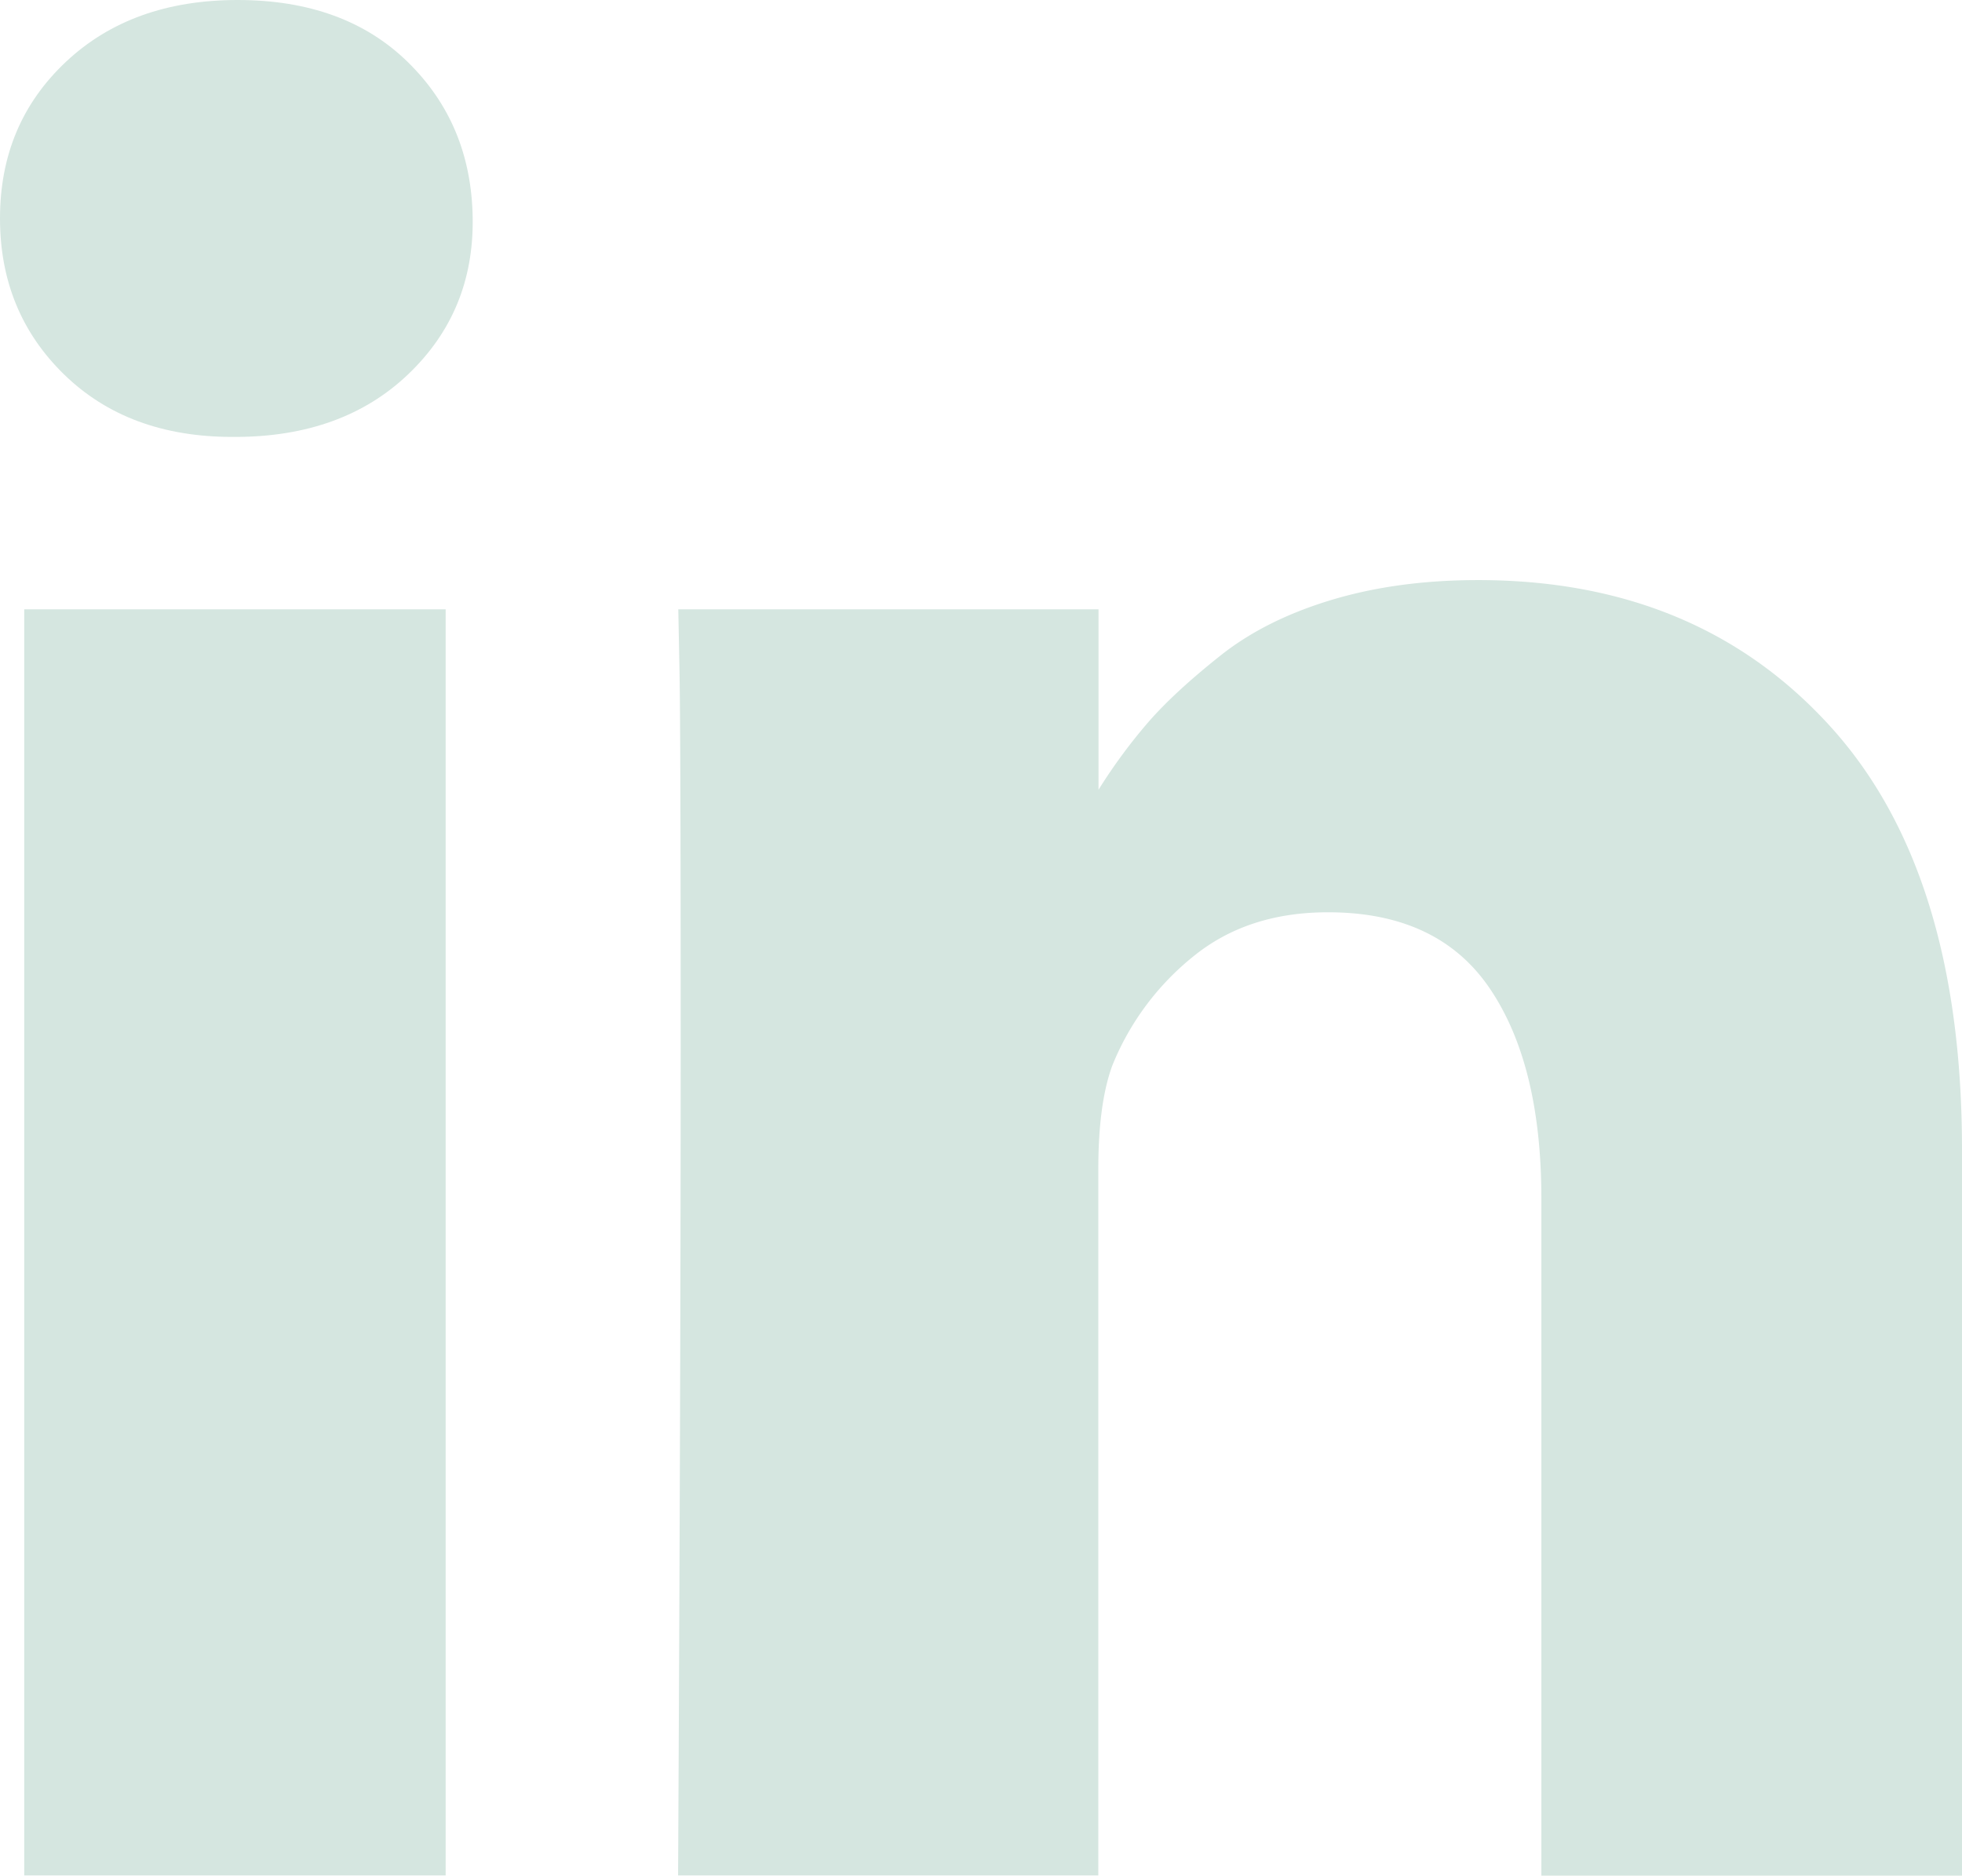
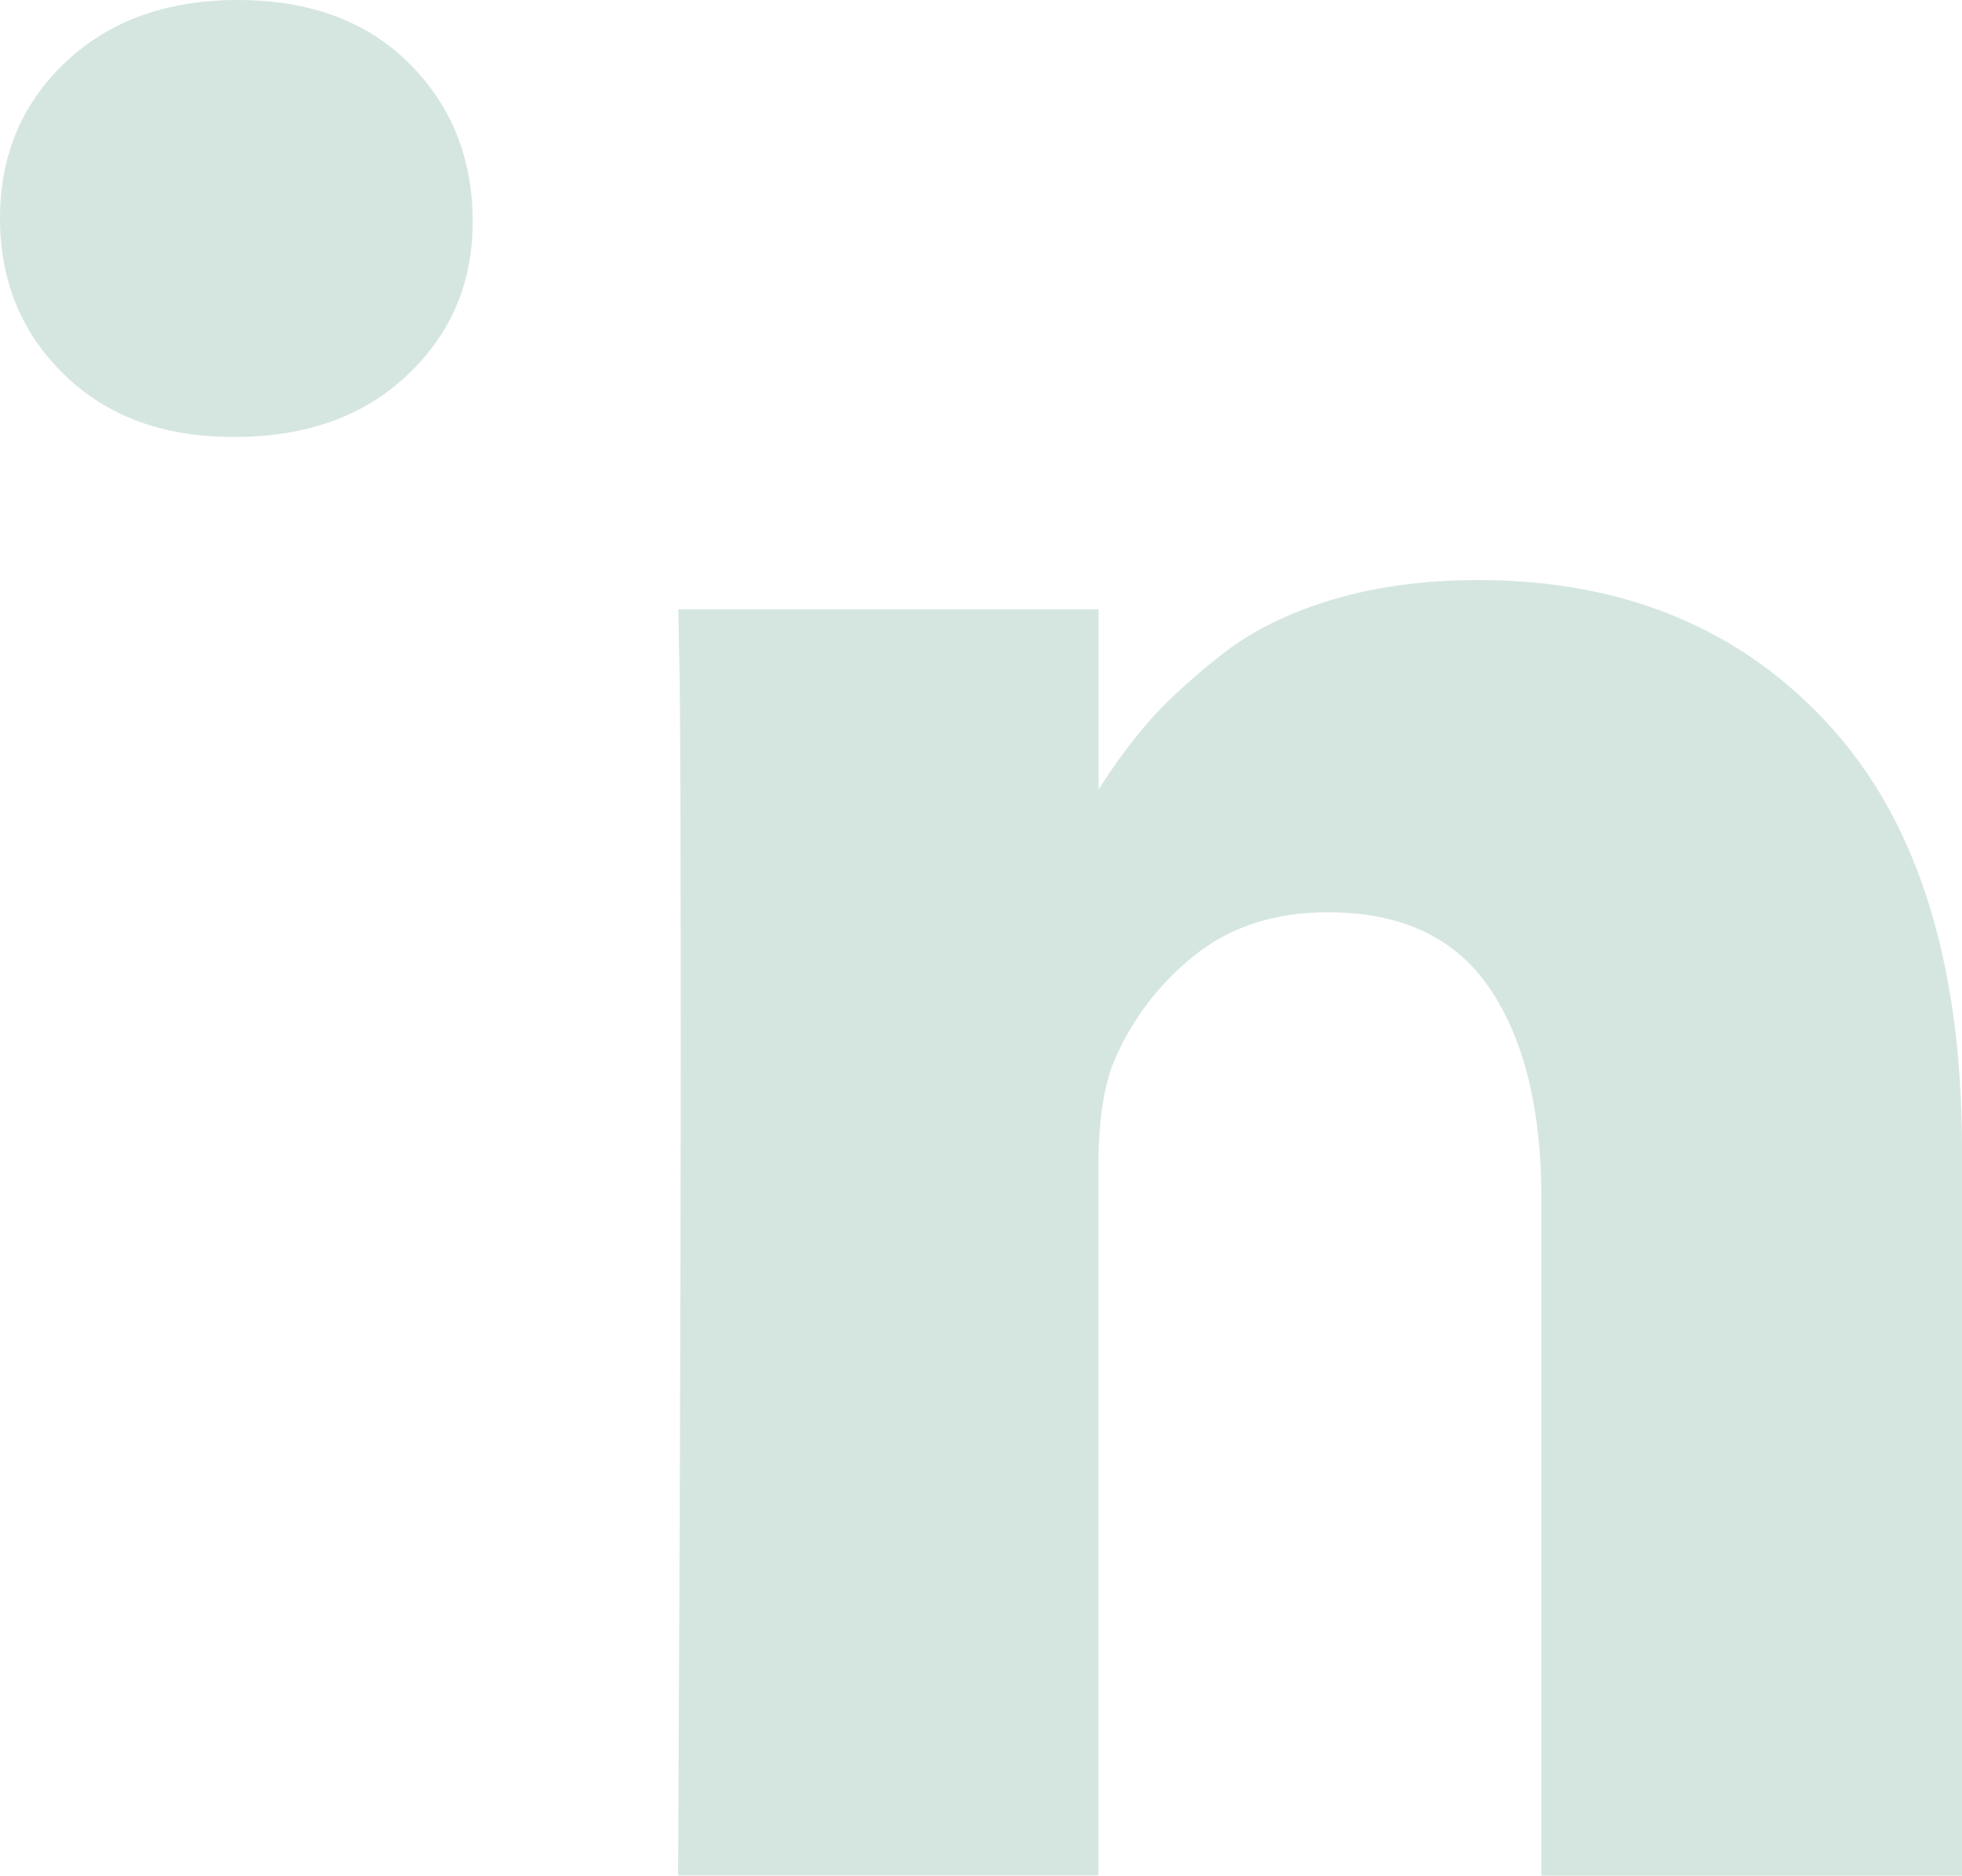
<svg xmlns="http://www.w3.org/2000/svg" viewBox="0 0 980 936.7">
  <defs>
    <style>.cls-1{fill:#d5e6e0;}</style>
  </defs>
  <title>linkedin-gray</title>
  <g id="Слой_2" data-name="Слой 2">
    <g id="Слой_1-2" data-name="Слой 1">
      <g id="Слой_2-2" data-name="Слой 2">
        <g id="Слой_1-2-2" data-name="Слой 1-2">
-           <path class="cls-1" d="M12.1,304.3H222.6V936.6H12.1Z" />
          <path class="cls-1" d="M913.6,362.1q-66.3-72.45-175.4-72.4-40.2,0-73.1,9.9c-21.9,6.6-40.4,15.8-55.5,27.8s-27.1,23-36,33.2a272.38,272.38,0,0,0-24.9,33.8V304.3H338.8l.6,30.6q.6,30.6.6,188.9t-1.3,412.8H548.6V583.8c0-21.7,2.3-38.9,7-51.7a134.41,134.41,0,0,1,40.5-54.5q27.15-22.05,67.3-22,54.9,0,80.7,38t25.8,105V936.7H980V574.2Q980,434.55,913.6,362.1Z" />
-           <path class="cls-1" d="M118.7,0Q65.75,0,32.9,30.9C10.9,51.6,0,77.6,0,109.1c0,31,10.6,57,31.9,77.8s49.3,31.3,84.2,31.3h1.3c35.7,0,64.6-10.4,86.5-31.3s32.6-46.8,32.2-77.8c-.4-31.5-11.3-57.5-32.5-78.2S154,0,118.7,0Z" />
+           <path class="cls-1" d="M118.7,0Q65.75,0,32.9,30.9C10.9,51.6,0,77.6,0,109.1c0,31,10.6,57,31.9,77.8s49.3,31.3,84.2,31.3h1.3c35.7,0,64.6-10.4,86.5-31.3s32.6-46.8,32.2-77.8c-.4-31.5-11.3-57.5-32.5-78.2S154,0,118.7,0" />
        </g>
      </g>
    </g>
  </g>
</svg>